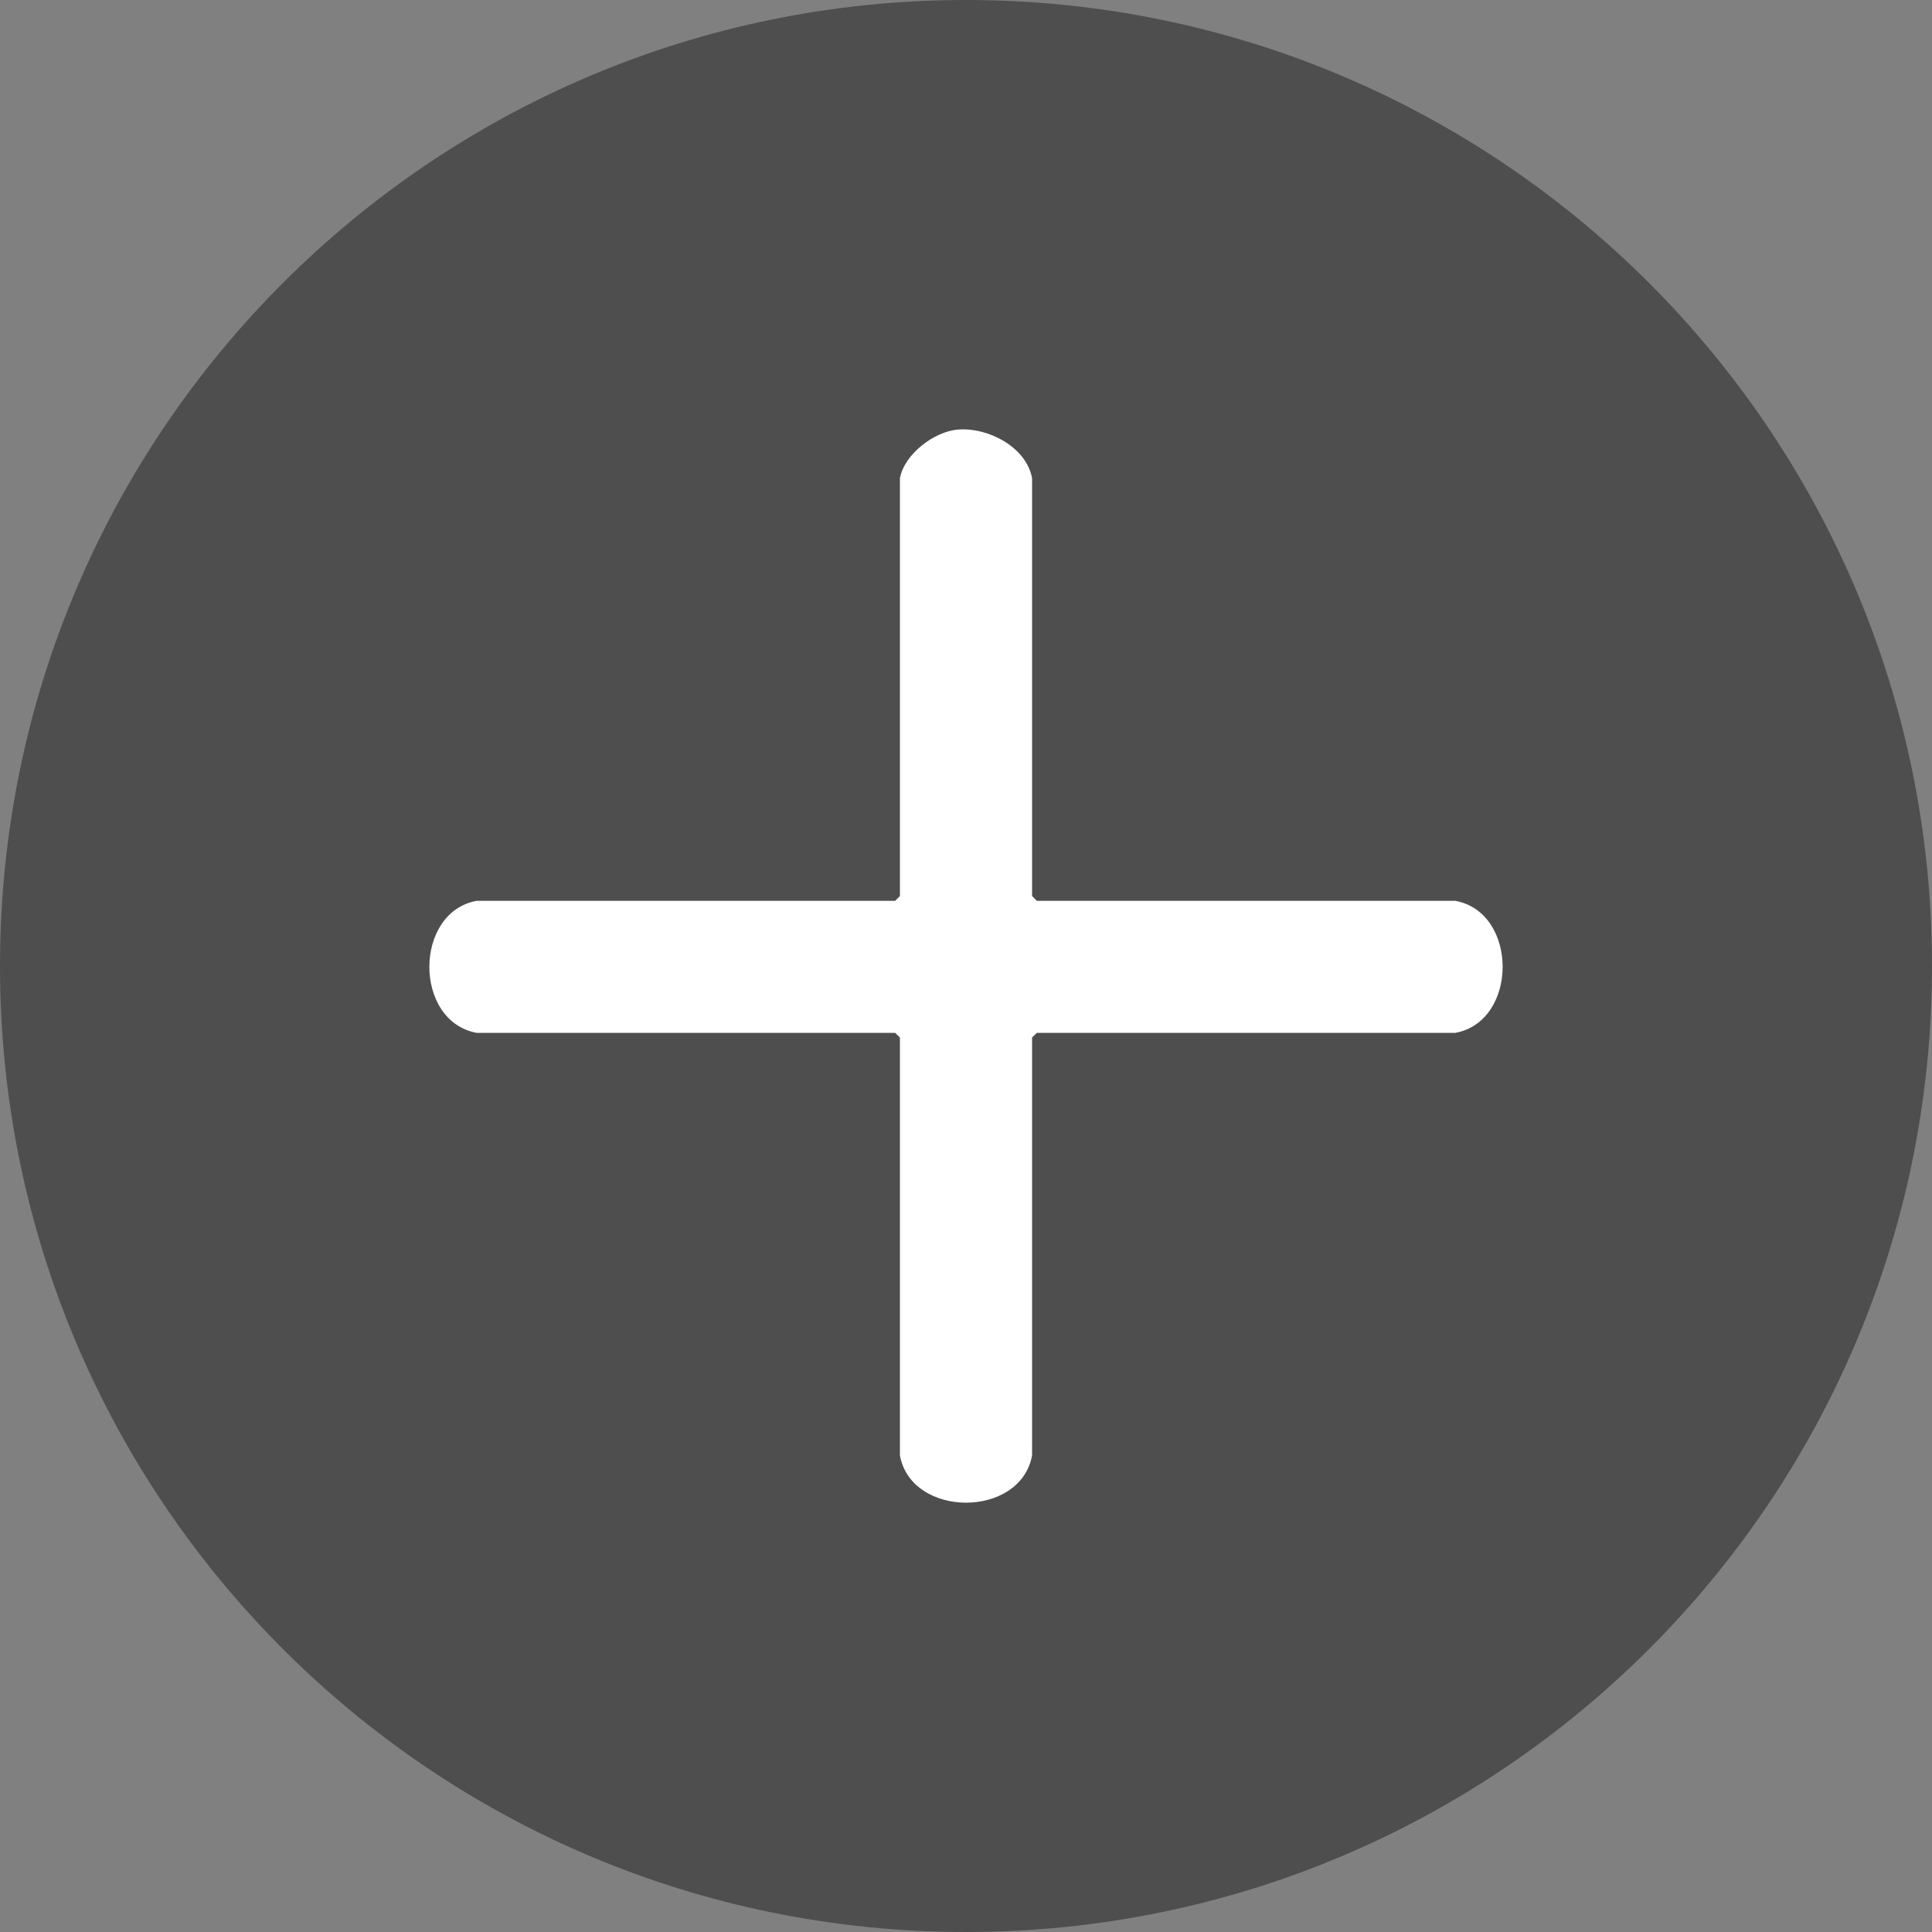
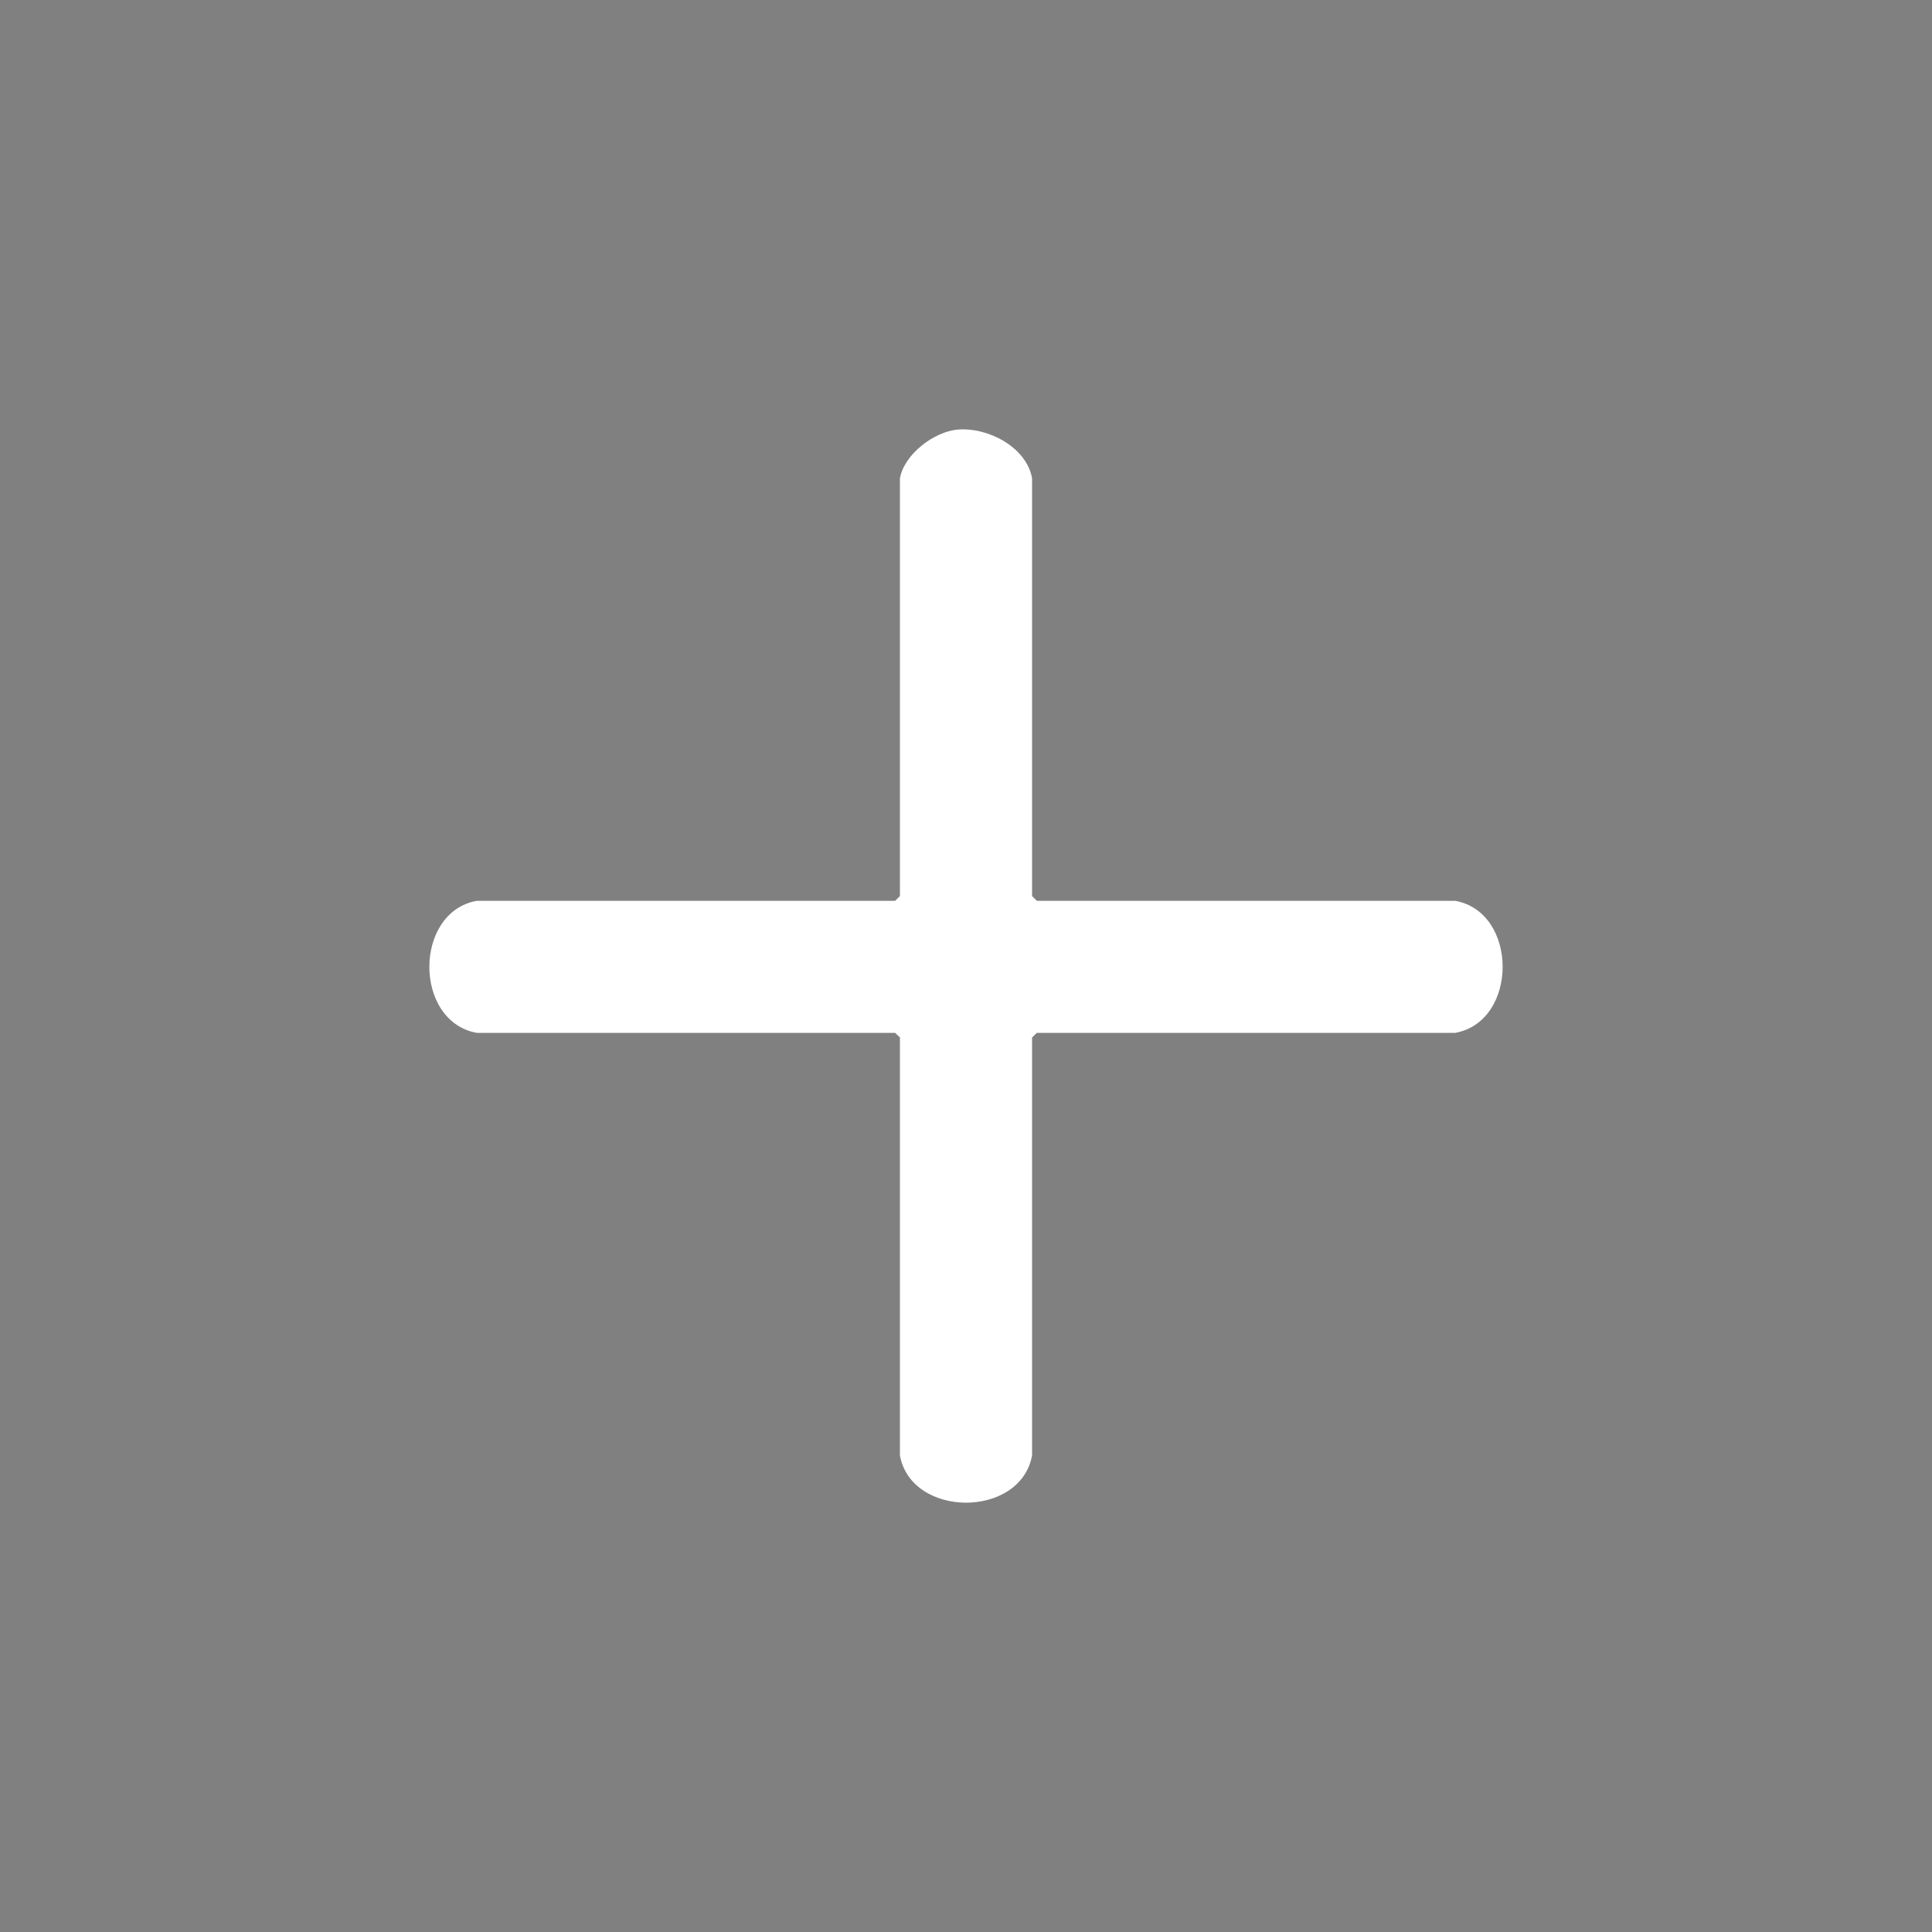
<svg xmlns="http://www.w3.org/2000/svg" width="15" height="15" viewBox="0 0 15 15" fill="none">
  <rect x="0" y="0" width="15" height="15" fill="#808080" stroke="none" />
-   <path d="M15 7.5C15 3.358 11.642 0 7.5 0C3.358 0 0 3.358 0 7.5C0 11.642 3.358 15 7.5 15C11.642 15 15 11.642 15 7.5Z" fill="#040303" fill-opacity="0.4" />
  <path d="M7.439 3.335C7.672 3.317 7.969 3.471 8.013 3.713V6.957L8.05 6.994H11.299C11.79 7.084 11.788 7.93 11.299 8.019H8.05L8.013 8.055V11.3C7.923 11.79 7.076 11.788 6.987 11.3V8.055L6.95 8.019H3.701C3.21 7.929 3.212 7.083 3.701 6.994H6.95L6.987 6.957V3.713C7.021 3.526 7.254 3.349 7.439 3.335Z" fill="white" />
</svg>